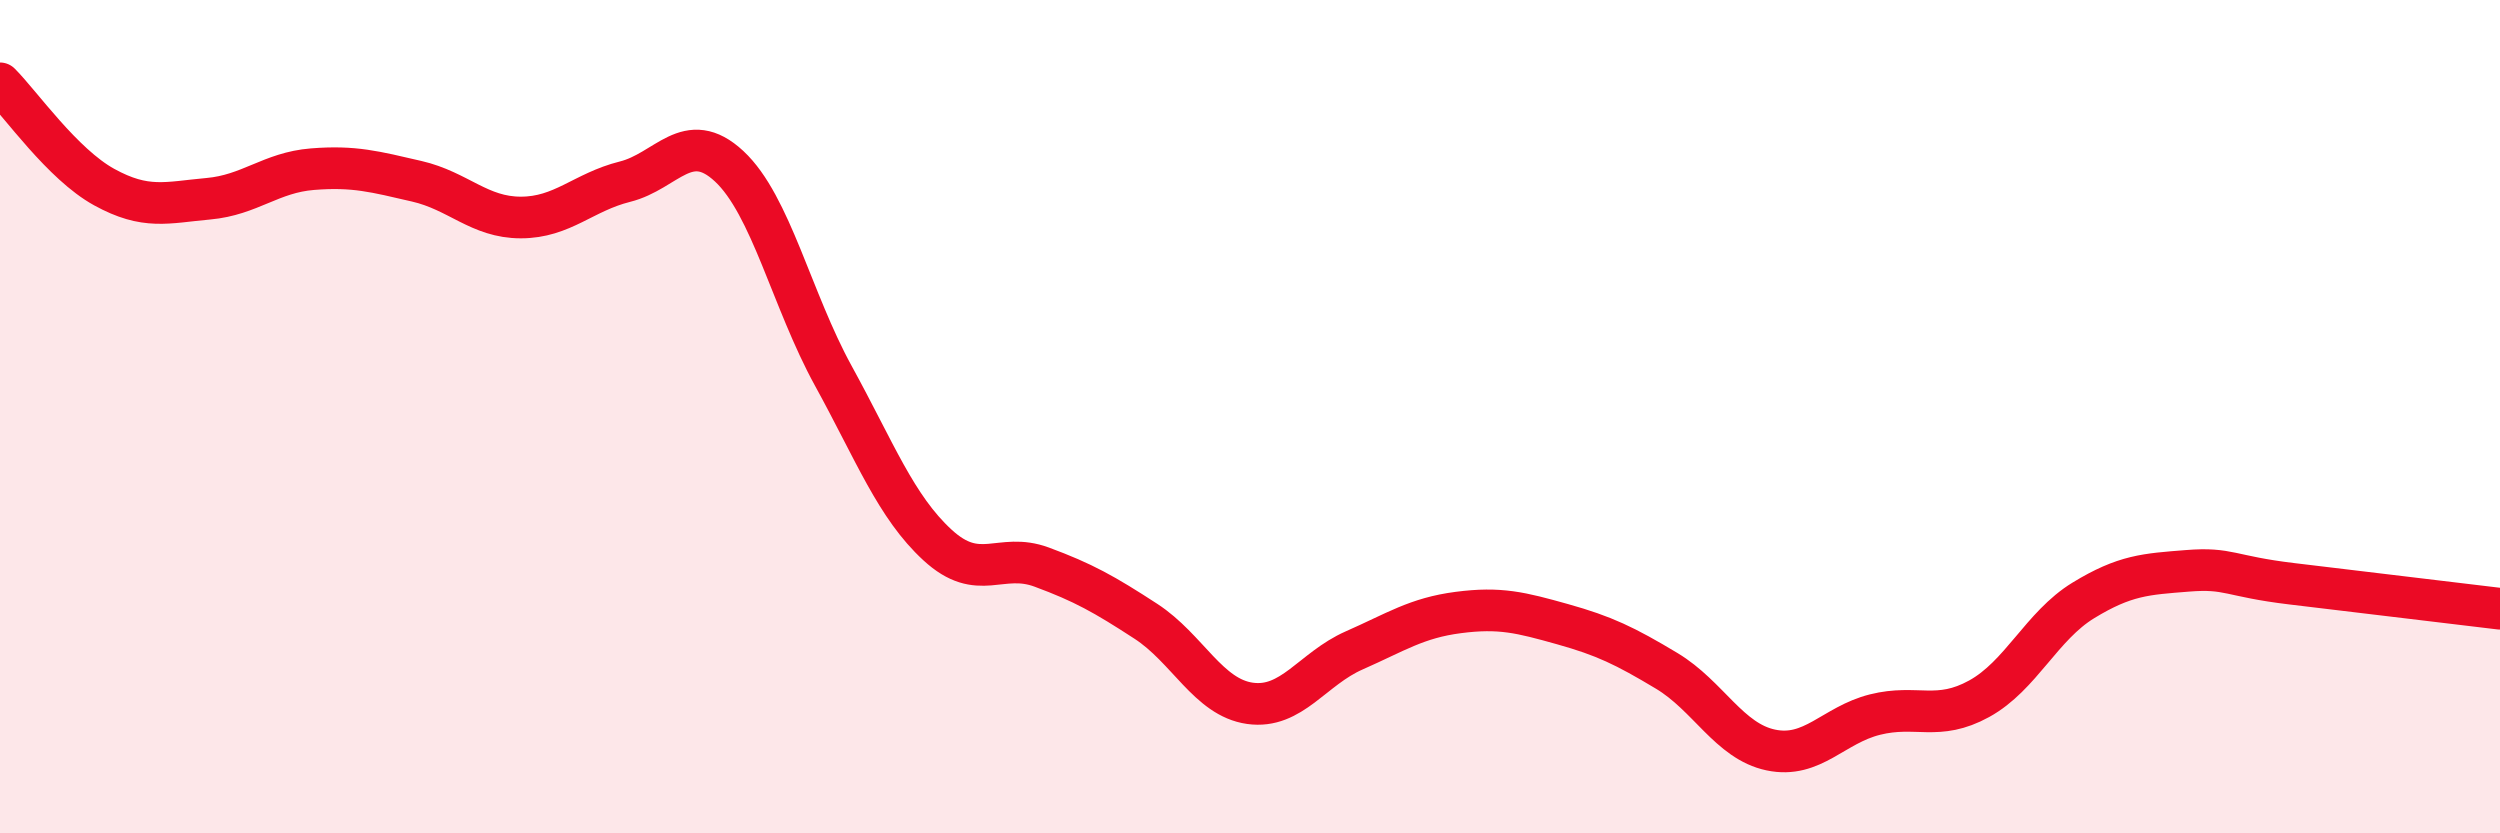
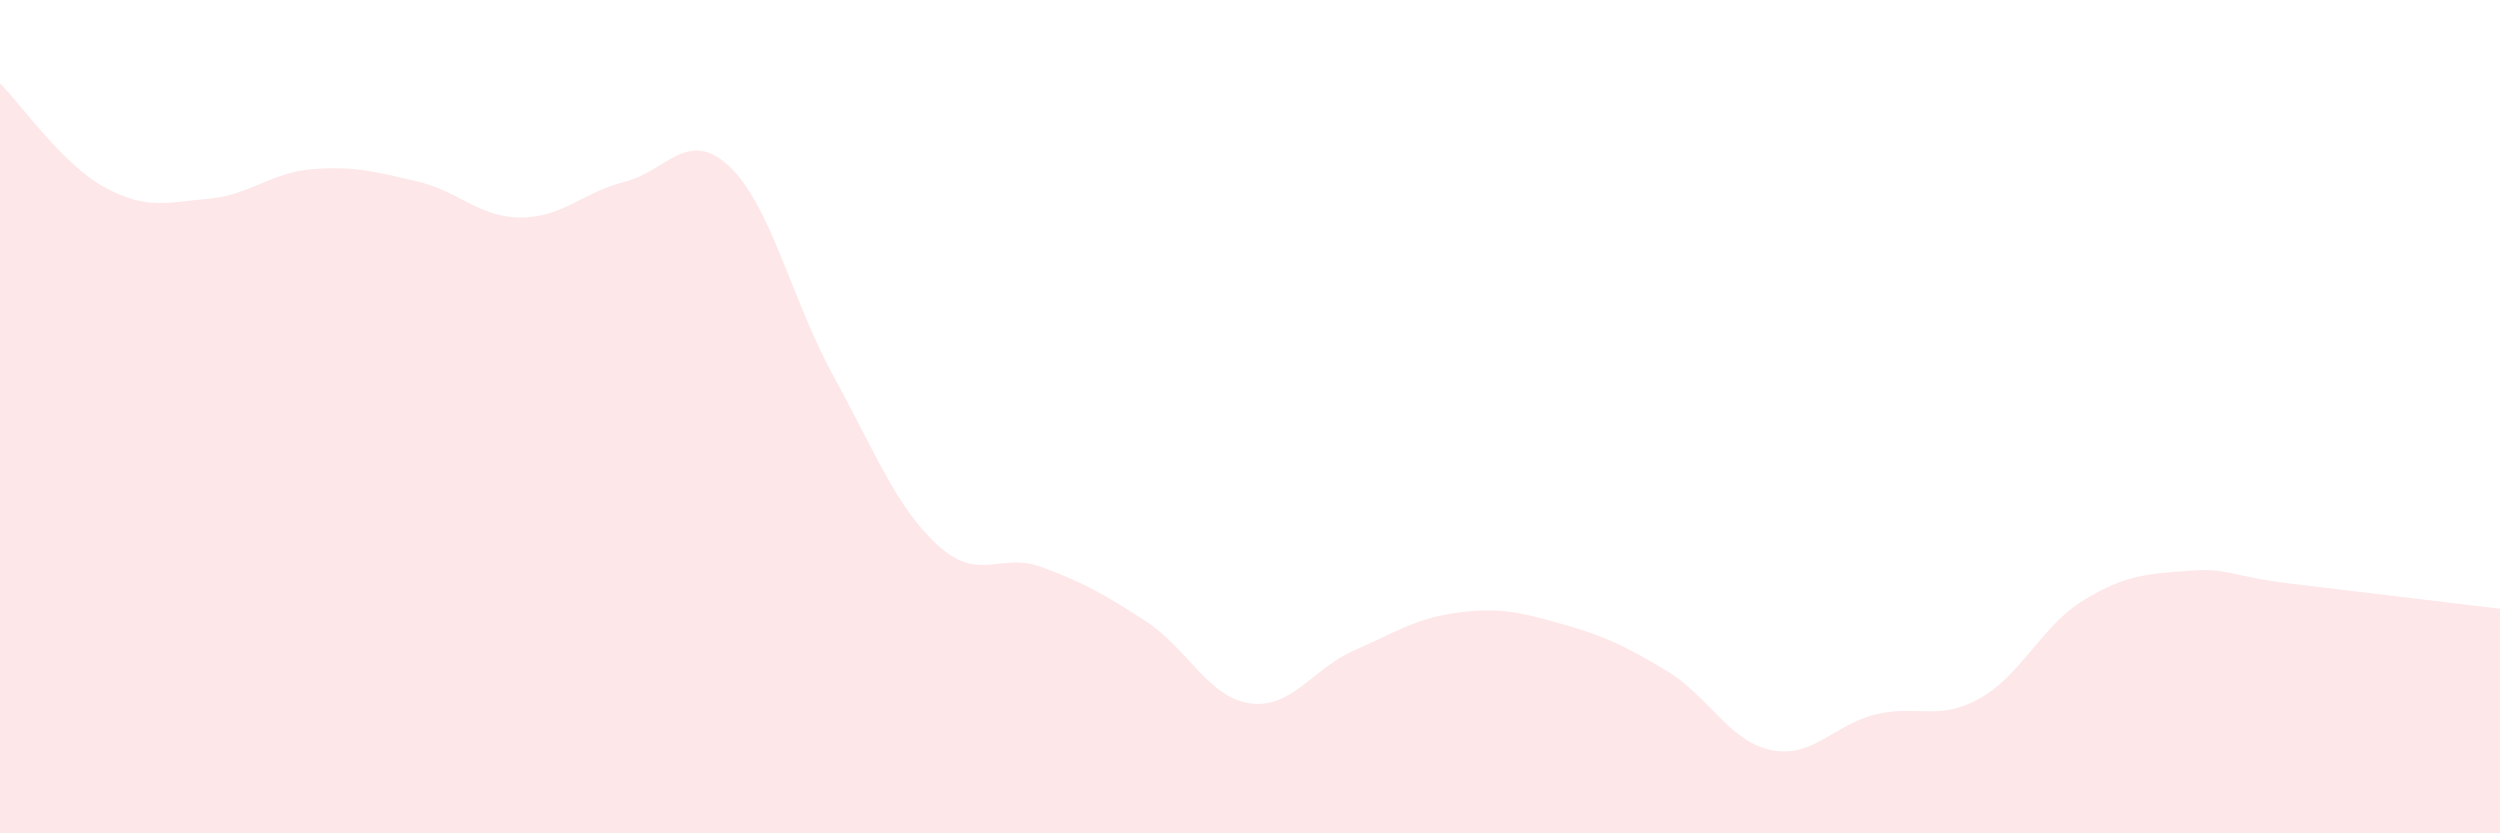
<svg xmlns="http://www.w3.org/2000/svg" width="60" height="20" viewBox="0 0 60 20">
  <path d="M 0,2 C 0.5,2.5 1.5,3.94 2.5,4.49 C 3.5,5.04 4,4.86 5,4.77 C 6,4.68 6.5,4.14 7.5,4.06 C 8.5,3.98 9,4.12 10,4.35 C 11,4.58 11.5,5.22 12.5,5.22 C 13.5,5.22 14,4.61 15,4.36 C 16,4.11 16.5,3.06 17.5,3.99 C 18.5,4.92 19,7.2 20,9.02 C 21,10.84 21.5,12.16 22.5,13.08 C 23.5,14 24,13.24 25,13.61 C 26,13.98 26.5,14.26 27.5,14.91 C 28.5,15.56 29,16.74 30,16.88 C 31,17.02 31.5,16.05 32.5,15.61 C 33.5,15.17 34,14.83 35,14.7 C 36,14.57 36.5,14.7 37.5,14.98 C 38.5,15.26 39,15.5 40,16.1 C 41,16.7 41.5,17.79 42.5,18 C 43.5,18.21 44,17.4 45,17.15 C 46,16.9 46.5,17.32 47.5,16.77 C 48.5,16.22 49,15.02 50,14.41 C 51,13.8 51.5,13.78 52.5,13.7 C 53.5,13.62 53.5,13.83 55,14.01 C 56.5,14.19 59,14.49 60,14.61L60 20L0 20Z" fill="#EB0A25" opacity="0.1" stroke-linecap="round" stroke-linejoin="round" />
-   <path d="M 0,2 C 0.5,2.5 1.5,3.94 2.5,4.49 C 3.5,5.04 4,4.86 5,4.77 C 6,4.68 6.5,4.14 7.5,4.06 C 8.5,3.98 9,4.12 10,4.35 C 11,4.58 11.5,5.22 12.5,5.22 C 13.5,5.22 14,4.61 15,4.36 C 16,4.11 16.5,3.06 17.5,3.99 C 18.5,4.92 19,7.2 20,9.02 C 21,10.84 21.5,12.16 22.5,13.08 C 23.5,14 24,13.24 25,13.61 C 26,13.98 26.5,14.26 27.5,14.91 C 28.5,15.56 29,16.74 30,16.88 C 31,17.02 31.5,16.05 32.5,15.61 C 33.5,15.17 34,14.83 35,14.7 C 36,14.57 36.5,14.7 37.5,14.98 C 38.5,15.26 39,15.5 40,16.1 C 41,16.7 41.5,17.79 42.5,18 C 43.5,18.21 44,17.4 45,17.15 C 46,16.9 46.5,17.32 47.5,16.77 C 48.5,16.22 49,15.02 50,14.41 C 51,13.8 51.5,13.78 52.5,13.7 C 53.5,13.62 53.5,13.83 55,14.01 C 56.5,14.19 59,14.49 60,14.61" stroke="#EB0A25" stroke-width="1" fill="none" stroke-linecap="round" stroke-linejoin="round" />
</svg>